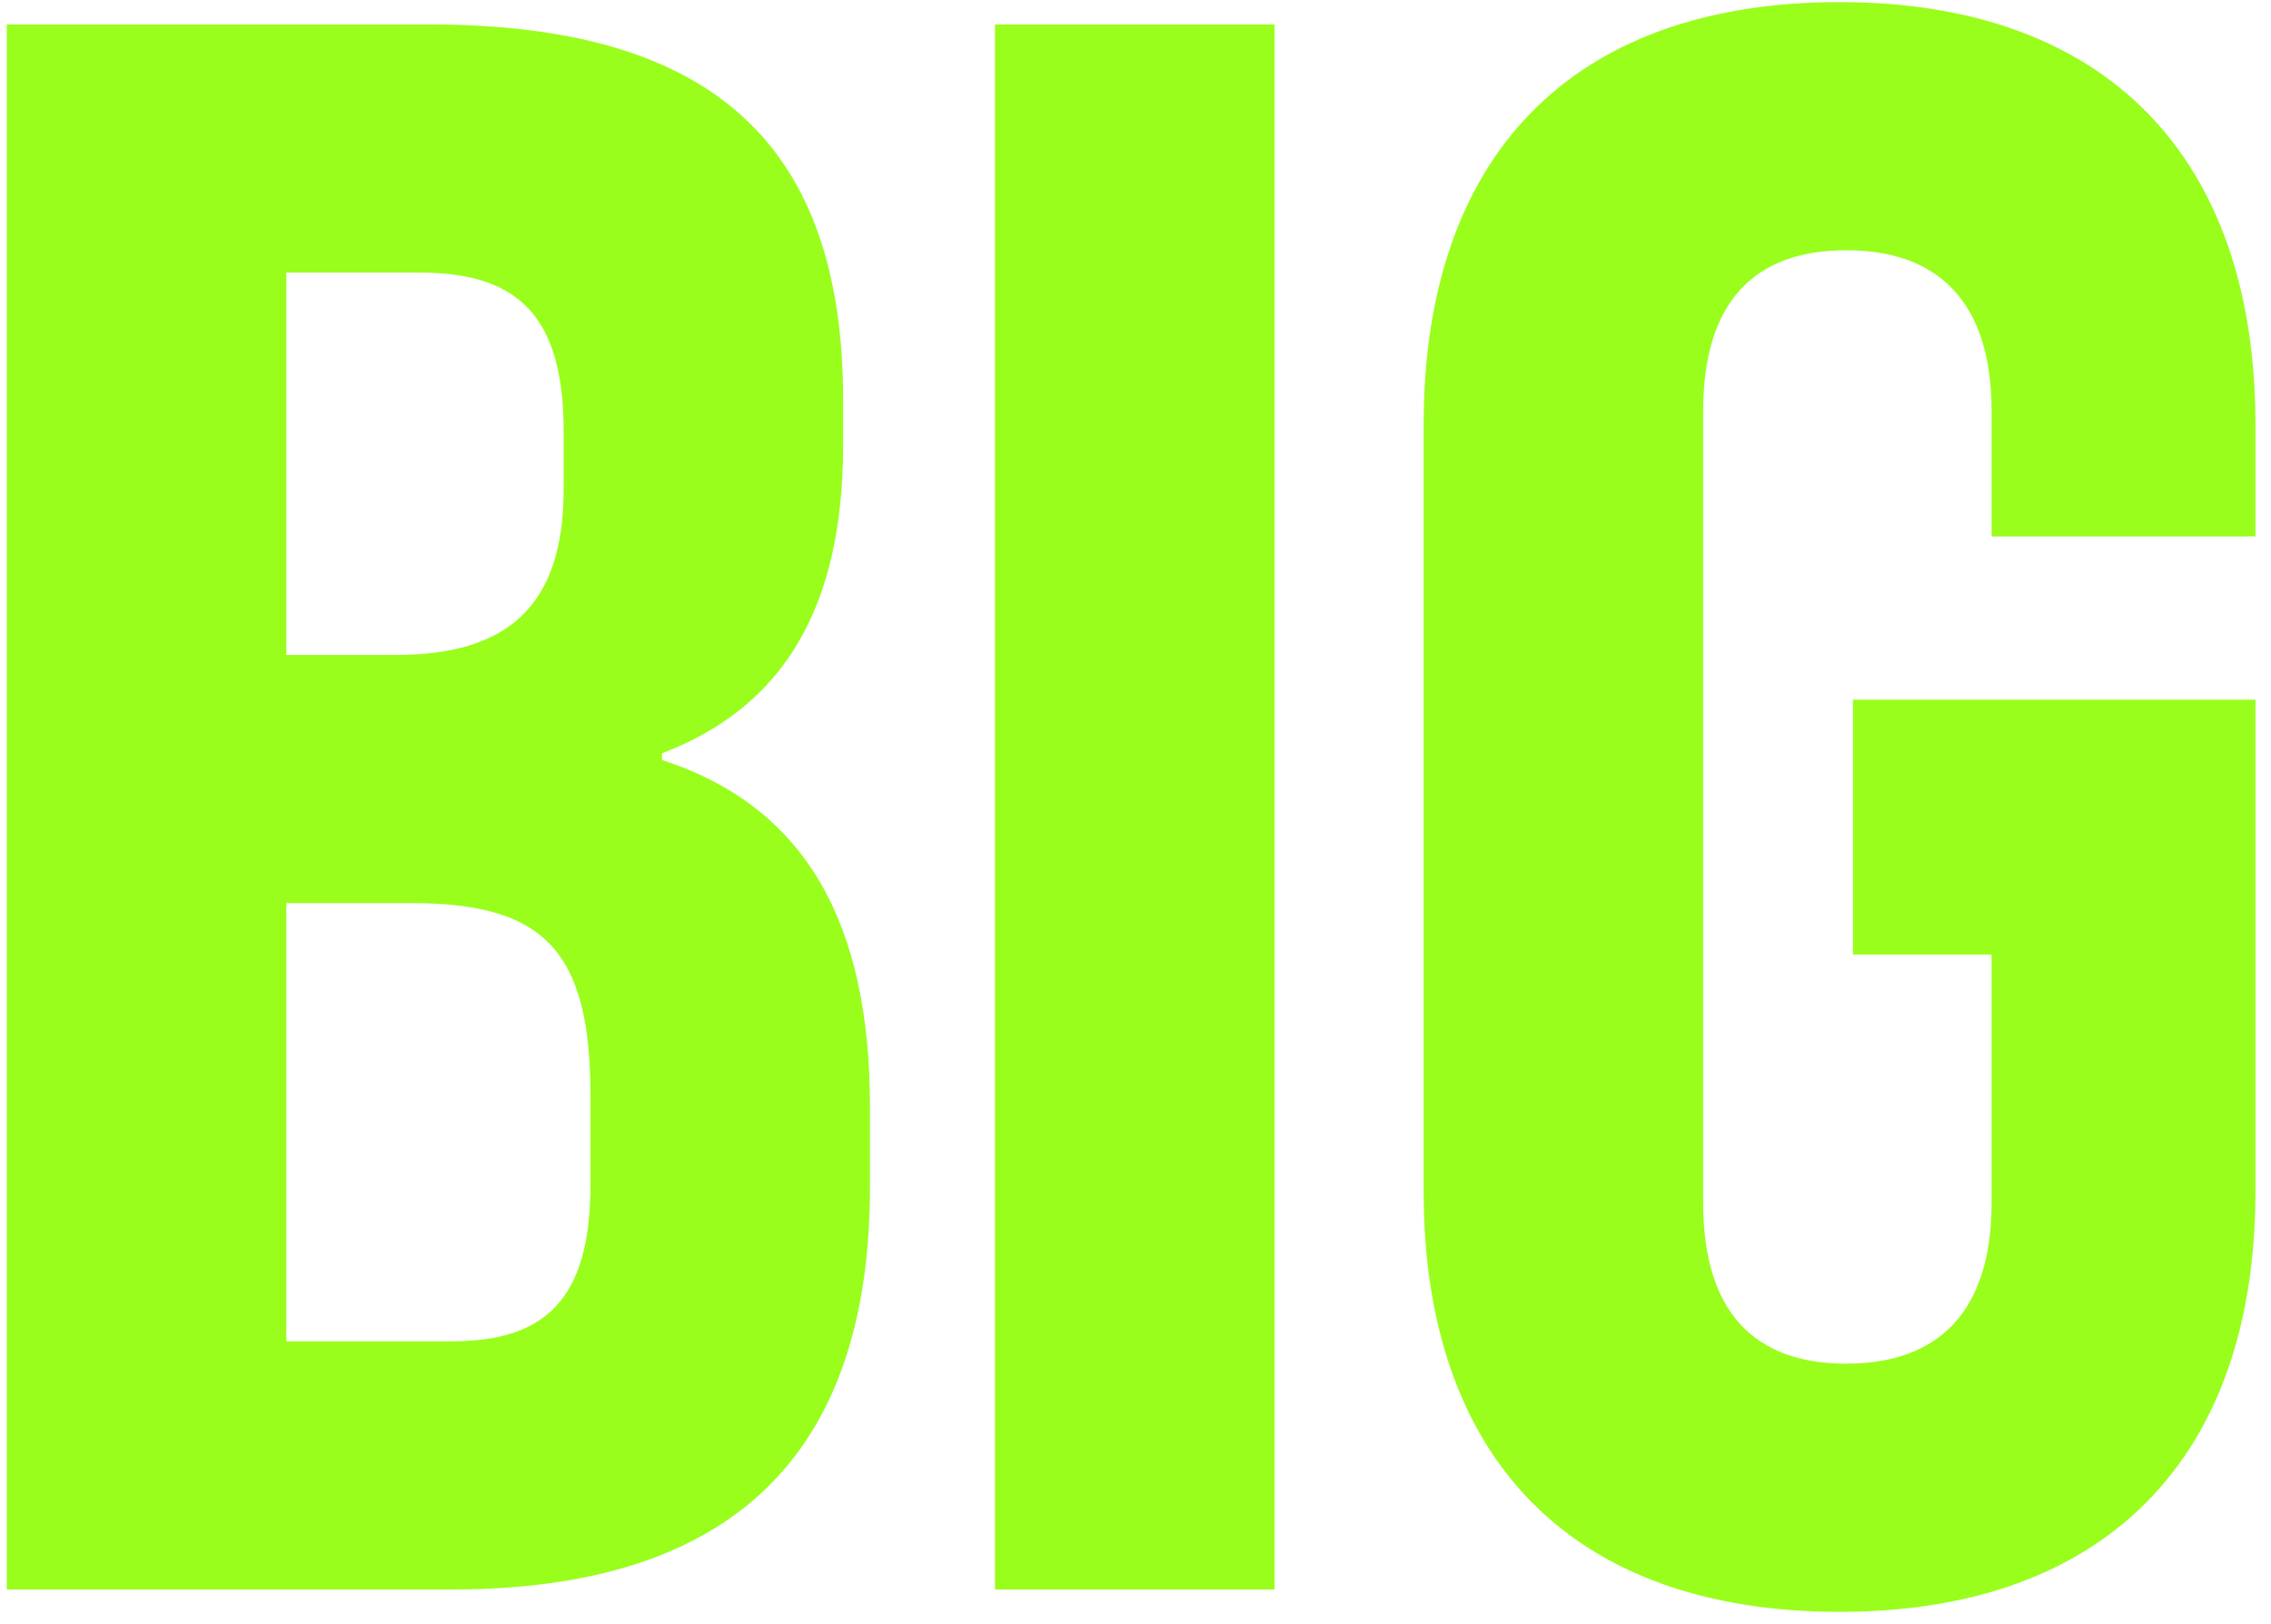
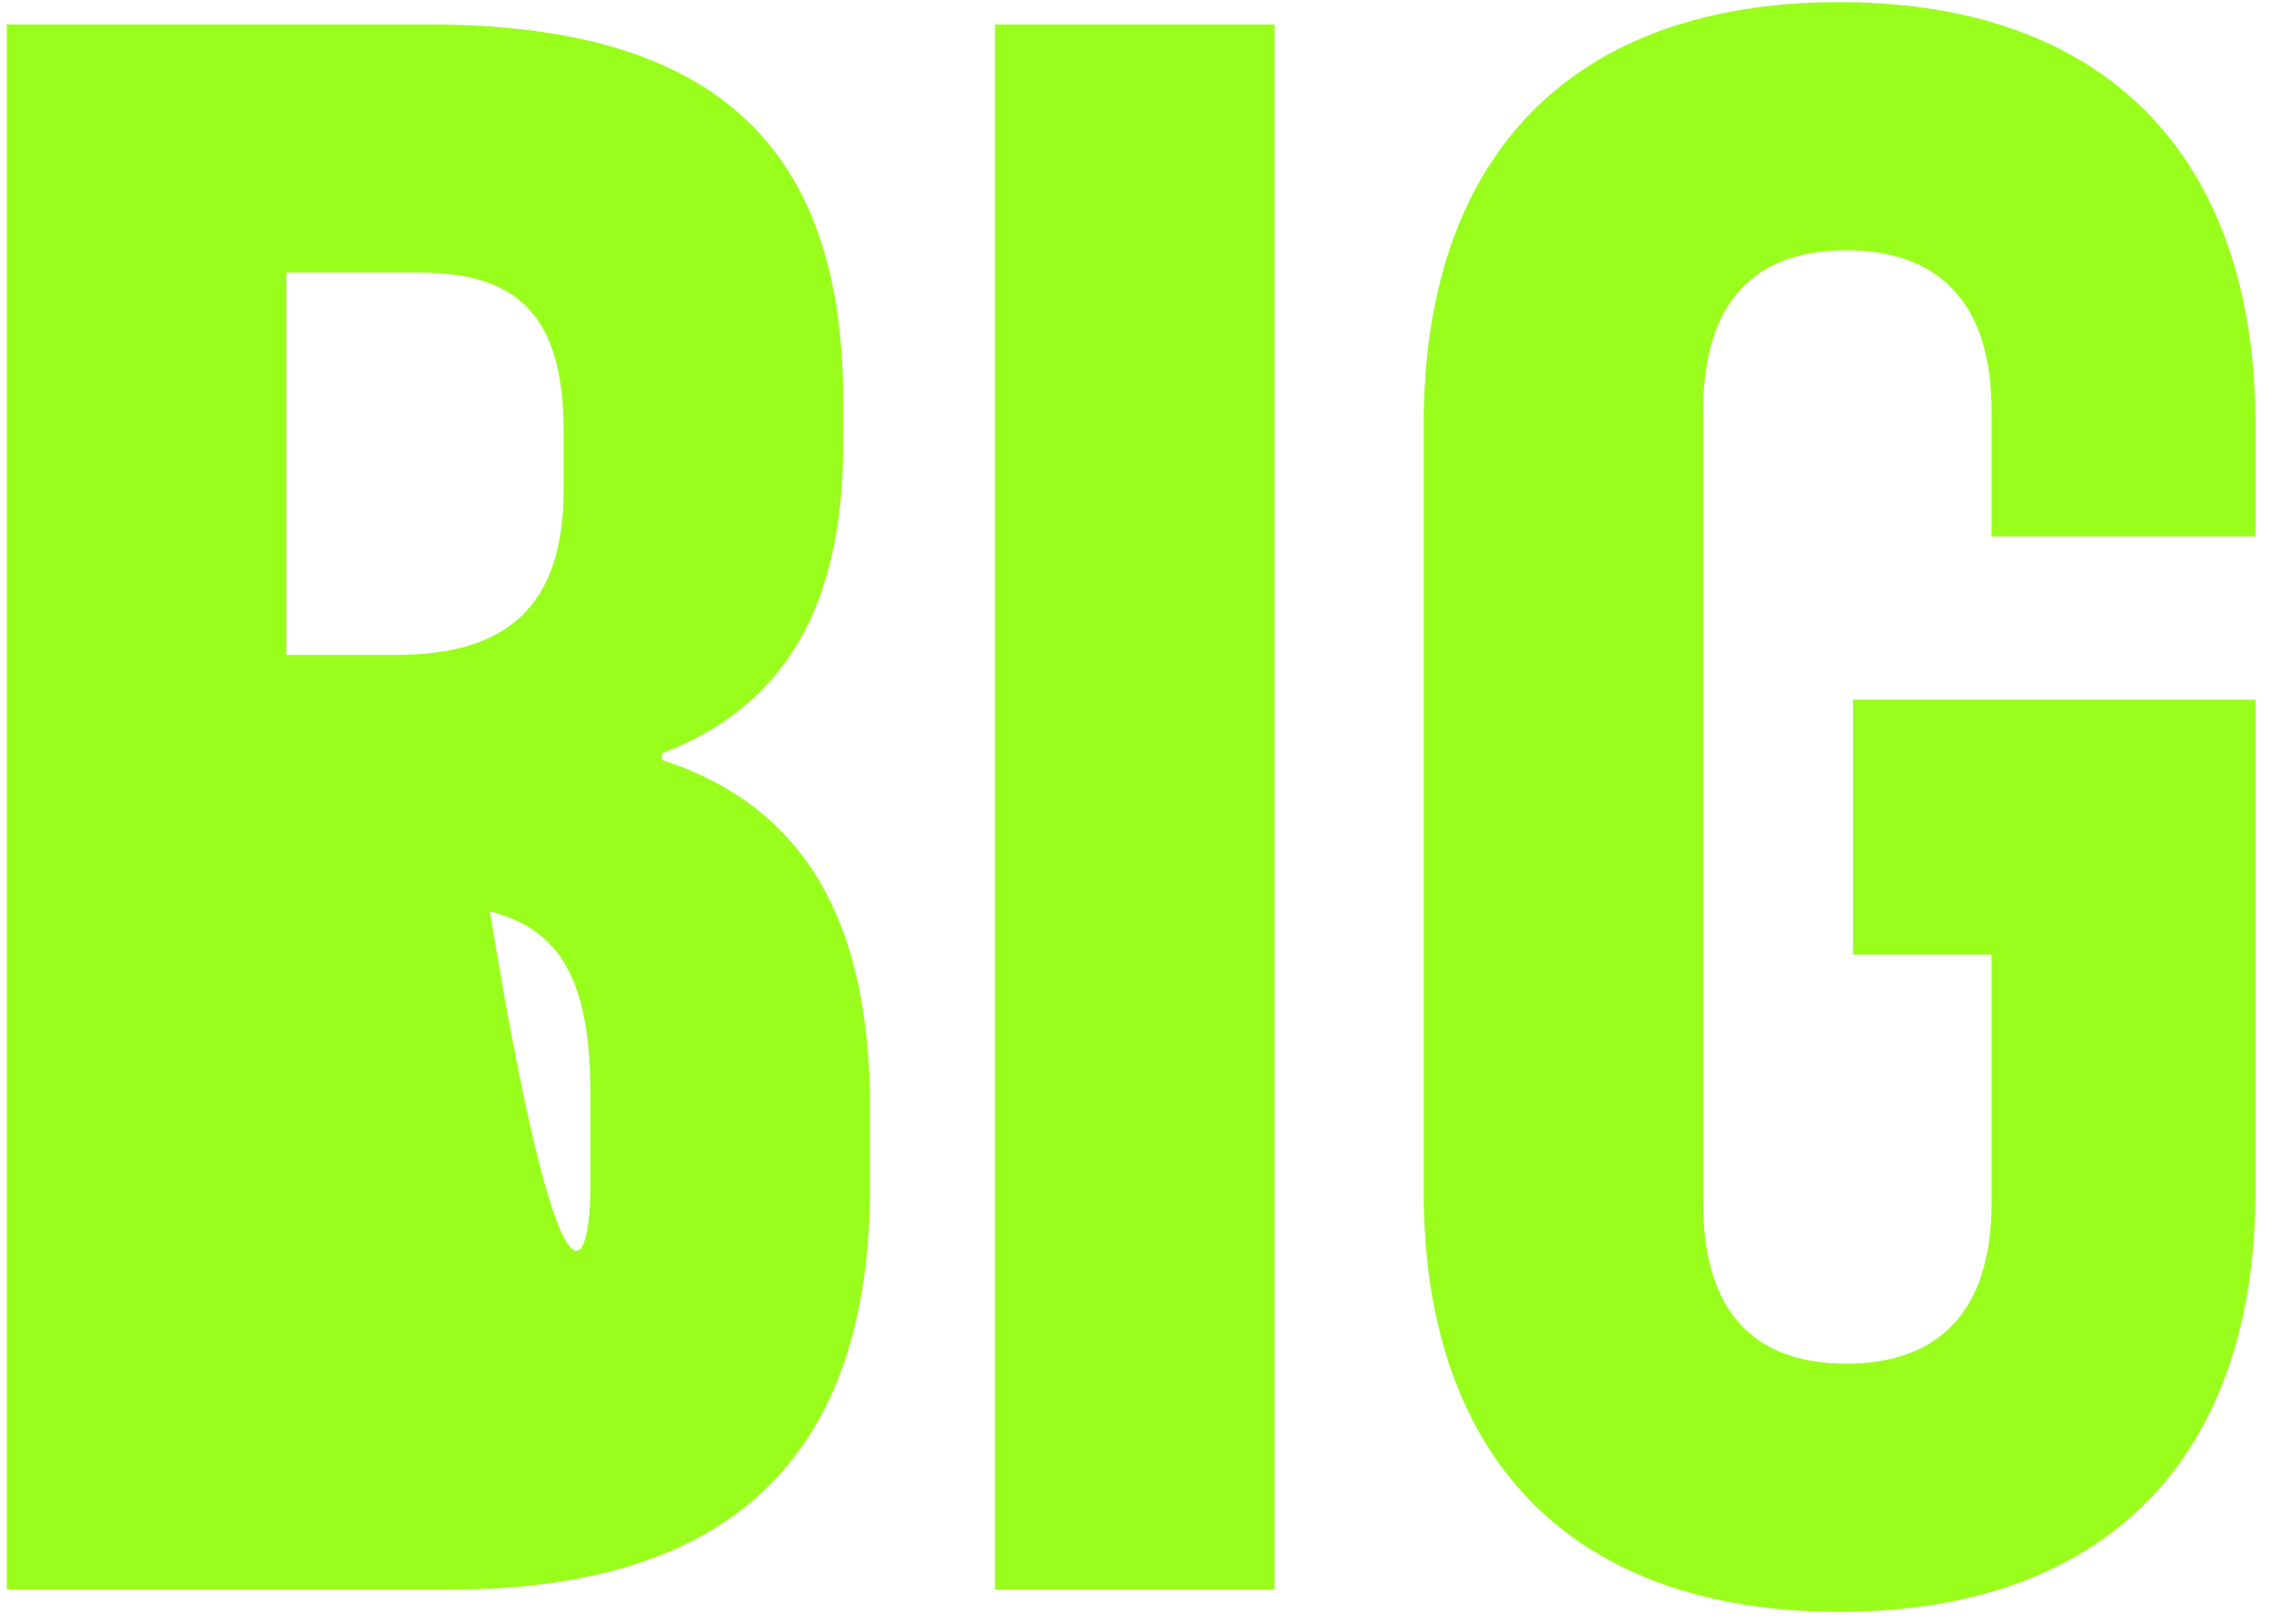
<svg xmlns="http://www.w3.org/2000/svg" width="130" height="93" viewBox="0 0 130 93" fill="none">
-   <path d="M0.391 91V1.4H24.584C40.84 1.4 48.264 8.312 48.264 22.904V25.464C48.264 34.68 44.935 40.44 37.895 43.128V43.512C46.215 46.2 49.8 52.984 49.8 63.352V67.96C49.8 83.32 41.864 91 25.863 91H0.391ZM16.392 37.496H22.663C28.936 37.496 32.264 34.808 32.264 28.024V24.696C32.264 18.296 29.831 15.608 24.072 15.608H16.392V37.496ZM16.392 76.792H25.863C31.239 76.792 33.8 74.36 33.8 67.832V62.712C33.8 54.392 31.111 51.704 23.559 51.704H16.392V76.792ZM56.956 91V1.4H72.957V91H56.956ZM105.302 92.28C89.942 92.28 81.495 83.448 81.495 68.216V24.312C81.495 8.952 89.942 0.12 105.302 0.12C120.534 0.12 129.11 8.952 129.11 24.312V30.712H114.006V23.544C114.006 17.272 110.934 14.328 105.686 14.328C100.438 14.328 97.495 17.272 97.495 23.544V68.856C97.495 75.128 100.438 78.072 105.686 78.072C110.934 78.072 114.006 75.128 114.006 68.856V54.648H106.07V40.056H129.11V68.216C129.11 83.448 120.534 92.28 105.302 92.28Z" fill="#99FE1C" />
+   <path d="M0.391 91V1.4H24.584C40.84 1.4 48.264 8.312 48.264 22.904V25.464C48.264 34.68 44.935 40.44 37.895 43.128V43.512C46.215 46.2 49.8 52.984 49.8 63.352V67.96C49.8 83.32 41.864 91 25.863 91H0.391ZM16.392 37.496H22.663C28.936 37.496 32.264 34.808 32.264 28.024V24.696C32.264 18.296 29.831 15.608 24.072 15.608H16.392V37.496ZH25.863C31.239 76.792 33.8 74.36 33.8 67.832V62.712C33.8 54.392 31.111 51.704 23.559 51.704H16.392V76.792ZM56.956 91V1.4H72.957V91H56.956ZM105.302 92.28C89.942 92.28 81.495 83.448 81.495 68.216V24.312C81.495 8.952 89.942 0.12 105.302 0.12C120.534 0.12 129.11 8.952 129.11 24.312V30.712H114.006V23.544C114.006 17.272 110.934 14.328 105.686 14.328C100.438 14.328 97.495 17.272 97.495 23.544V68.856C97.495 75.128 100.438 78.072 105.686 78.072C110.934 78.072 114.006 75.128 114.006 68.856V54.648H106.07V40.056H129.11V68.216C129.11 83.448 120.534 92.28 105.302 92.28Z" fill="#99FE1C" />
</svg>